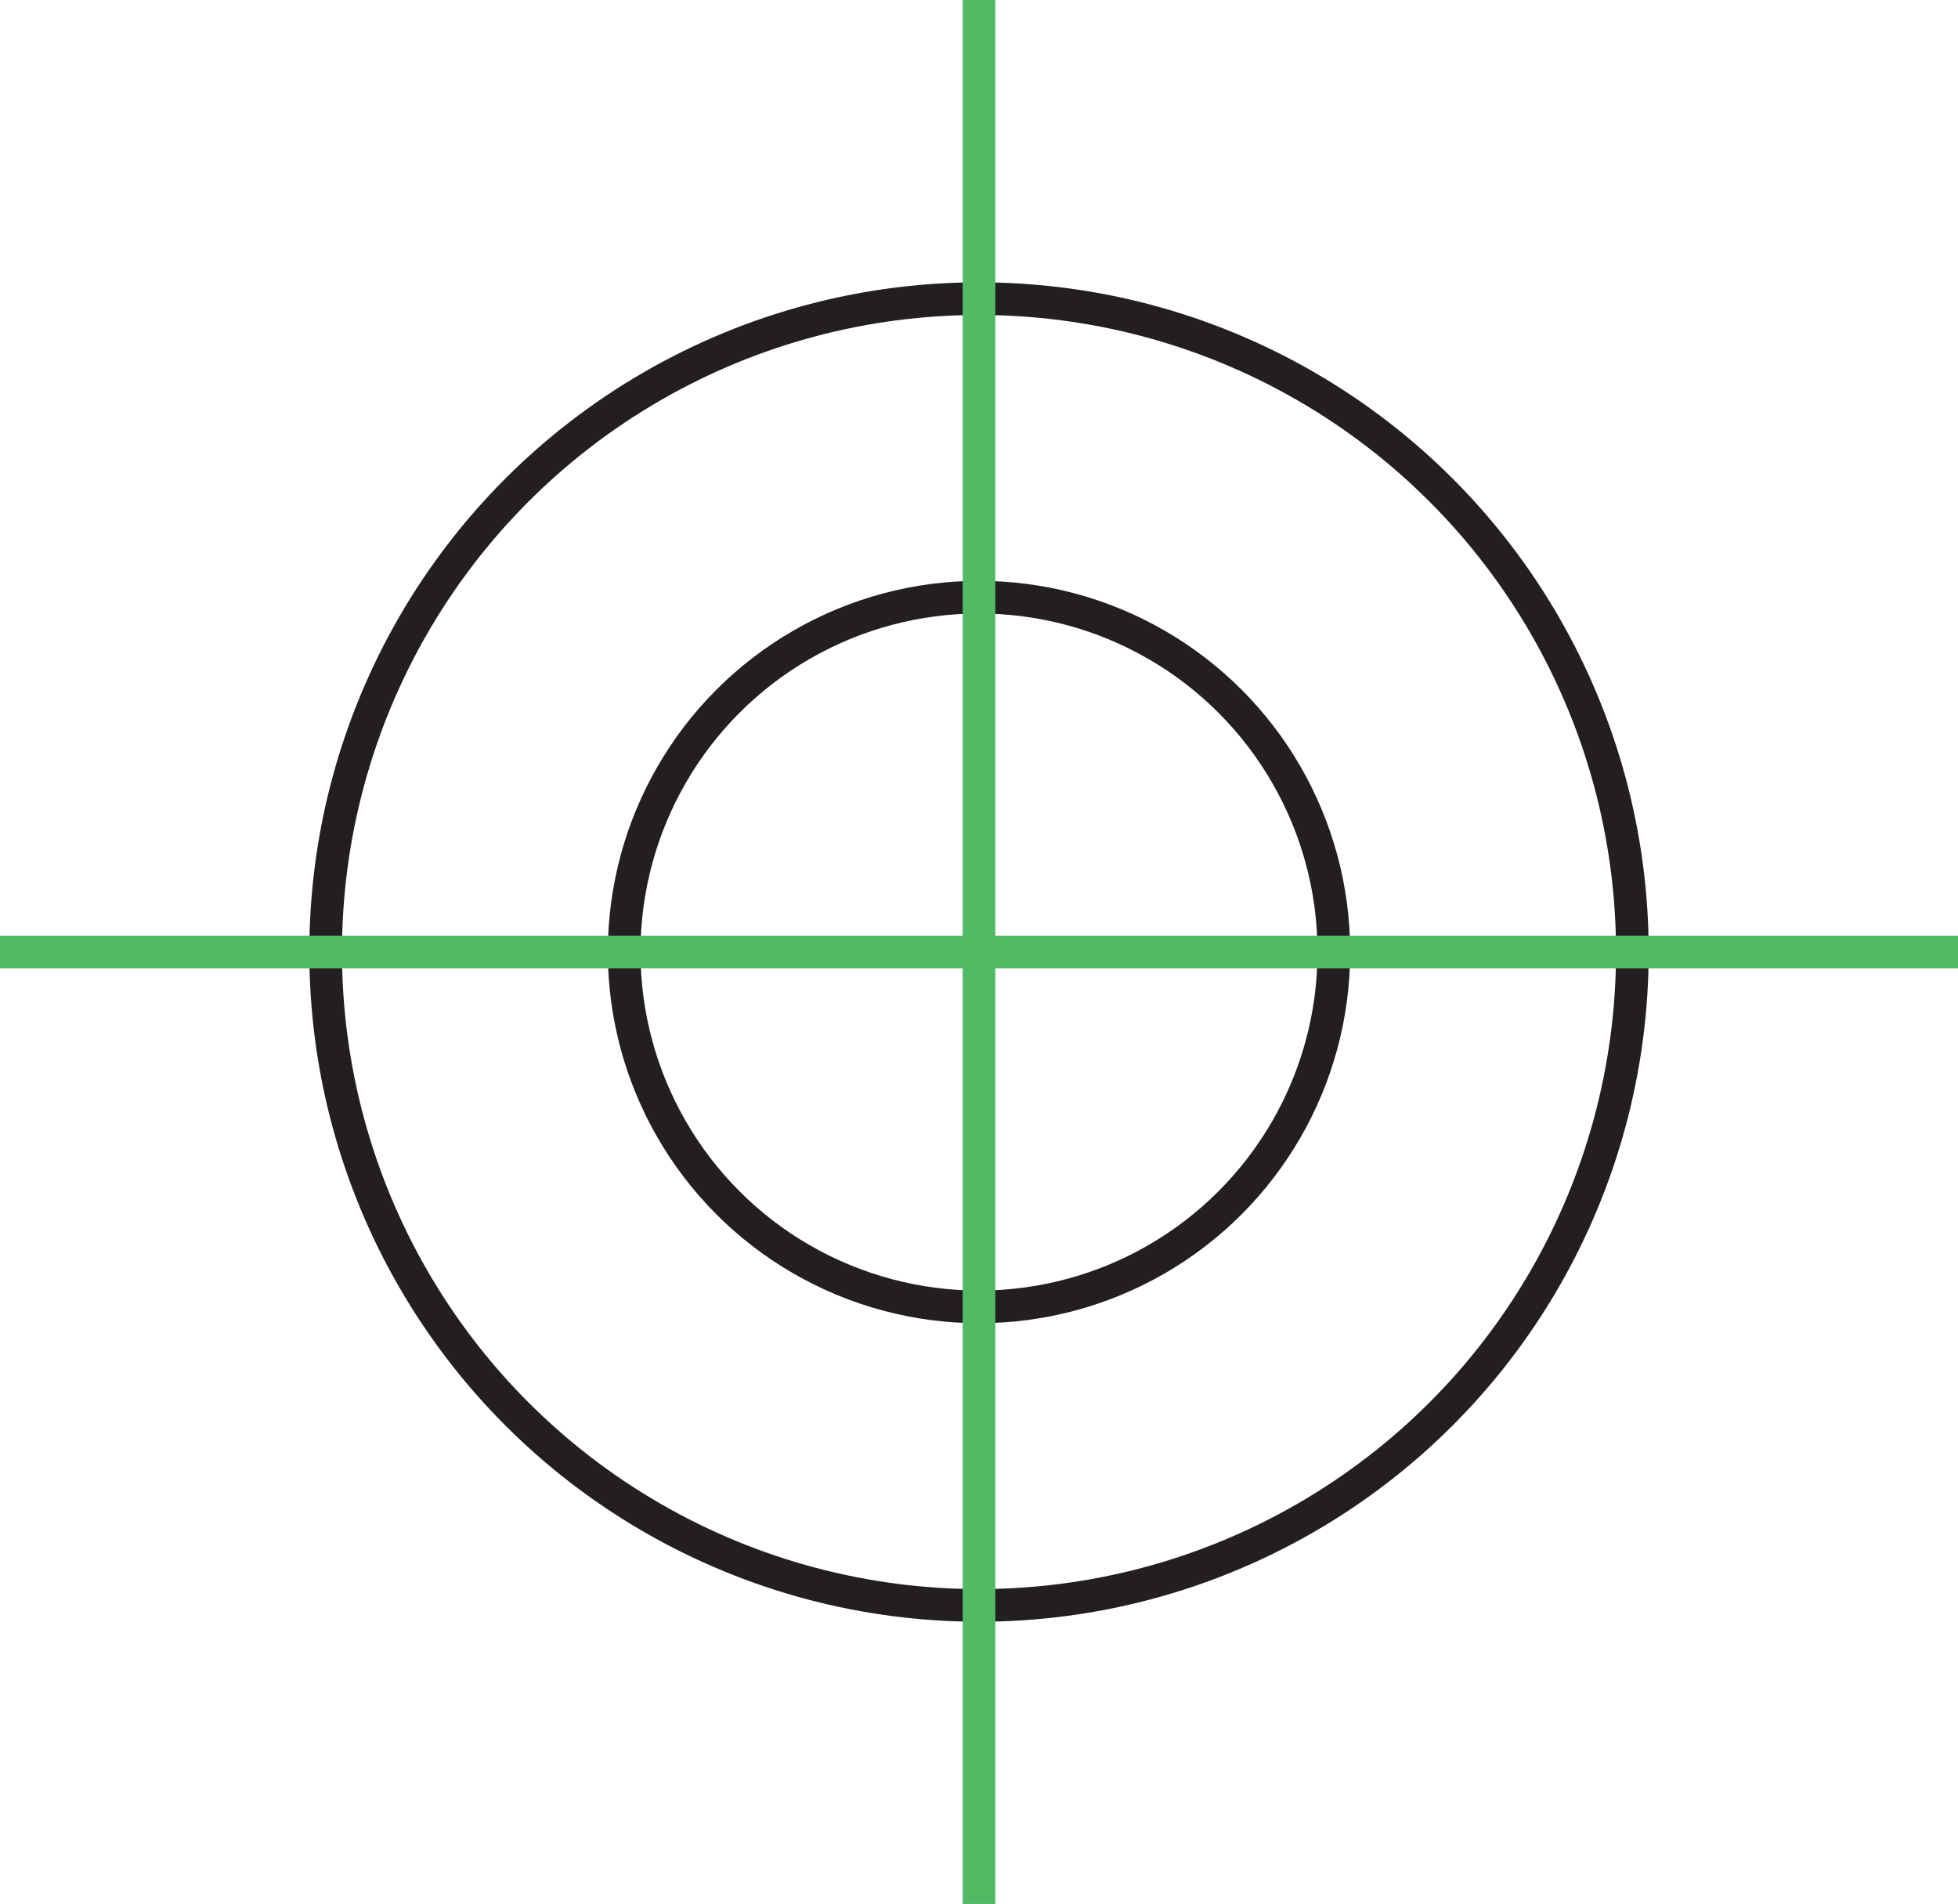
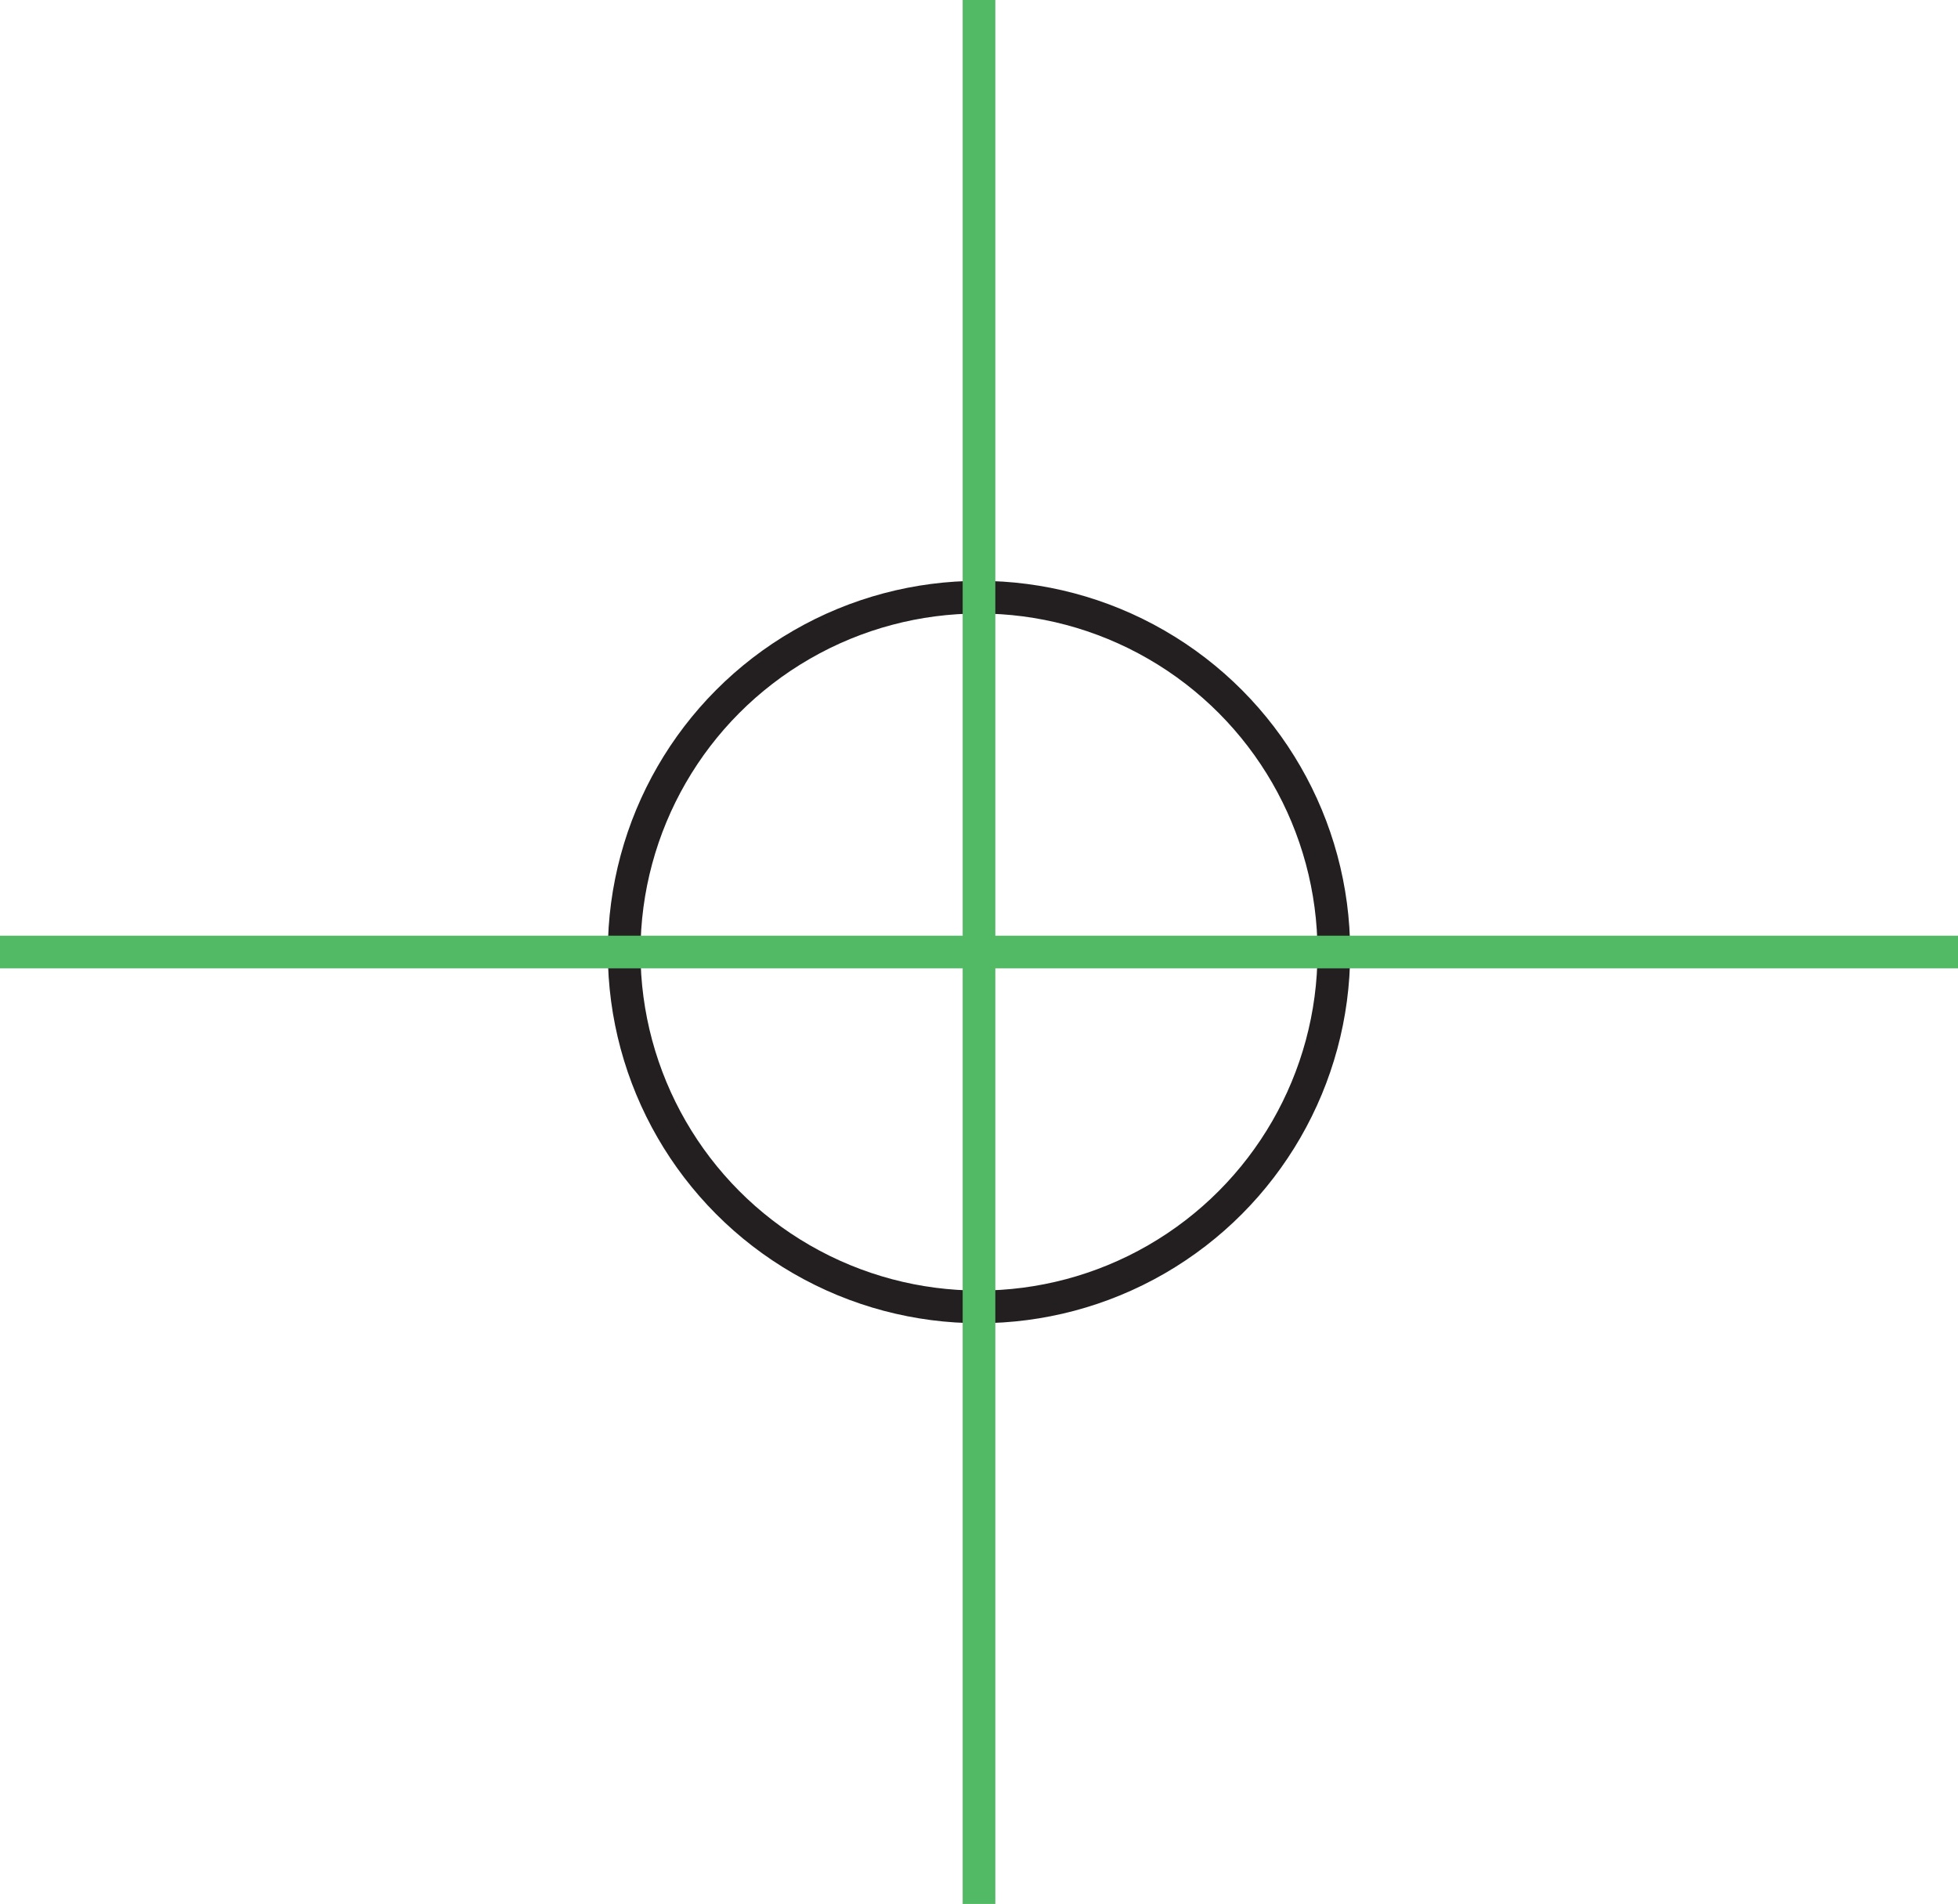
<svg xmlns="http://www.w3.org/2000/svg" viewBox="0 0 141.48 137.57">
  <defs>
    <style>.cls-1,.cls-2{fill:none;stroke-miterlimit:10;stroke-width:2.36px;}.cls-1{stroke:#231f20;}.cls-2{stroke:#52ba64;}</style>
  </defs>
  <g id="Layer_2" data-name="Layer 2">
    <g id="Layer_1-2" data-name="Layer 1">
-       <circle class="cls-1" cx="70.74" cy="68.79" r="47.21" />
      <circle class="cls-1" cx="70.74" cy="68.79" r="25.64" />
      <line class="cls-2" x1="70.74" x2="70.74" y2="137.57" />
      <line class="cls-2" x1="141.48" y1="68.79" y2="68.79" />
    </g>
  </g>
</svg>